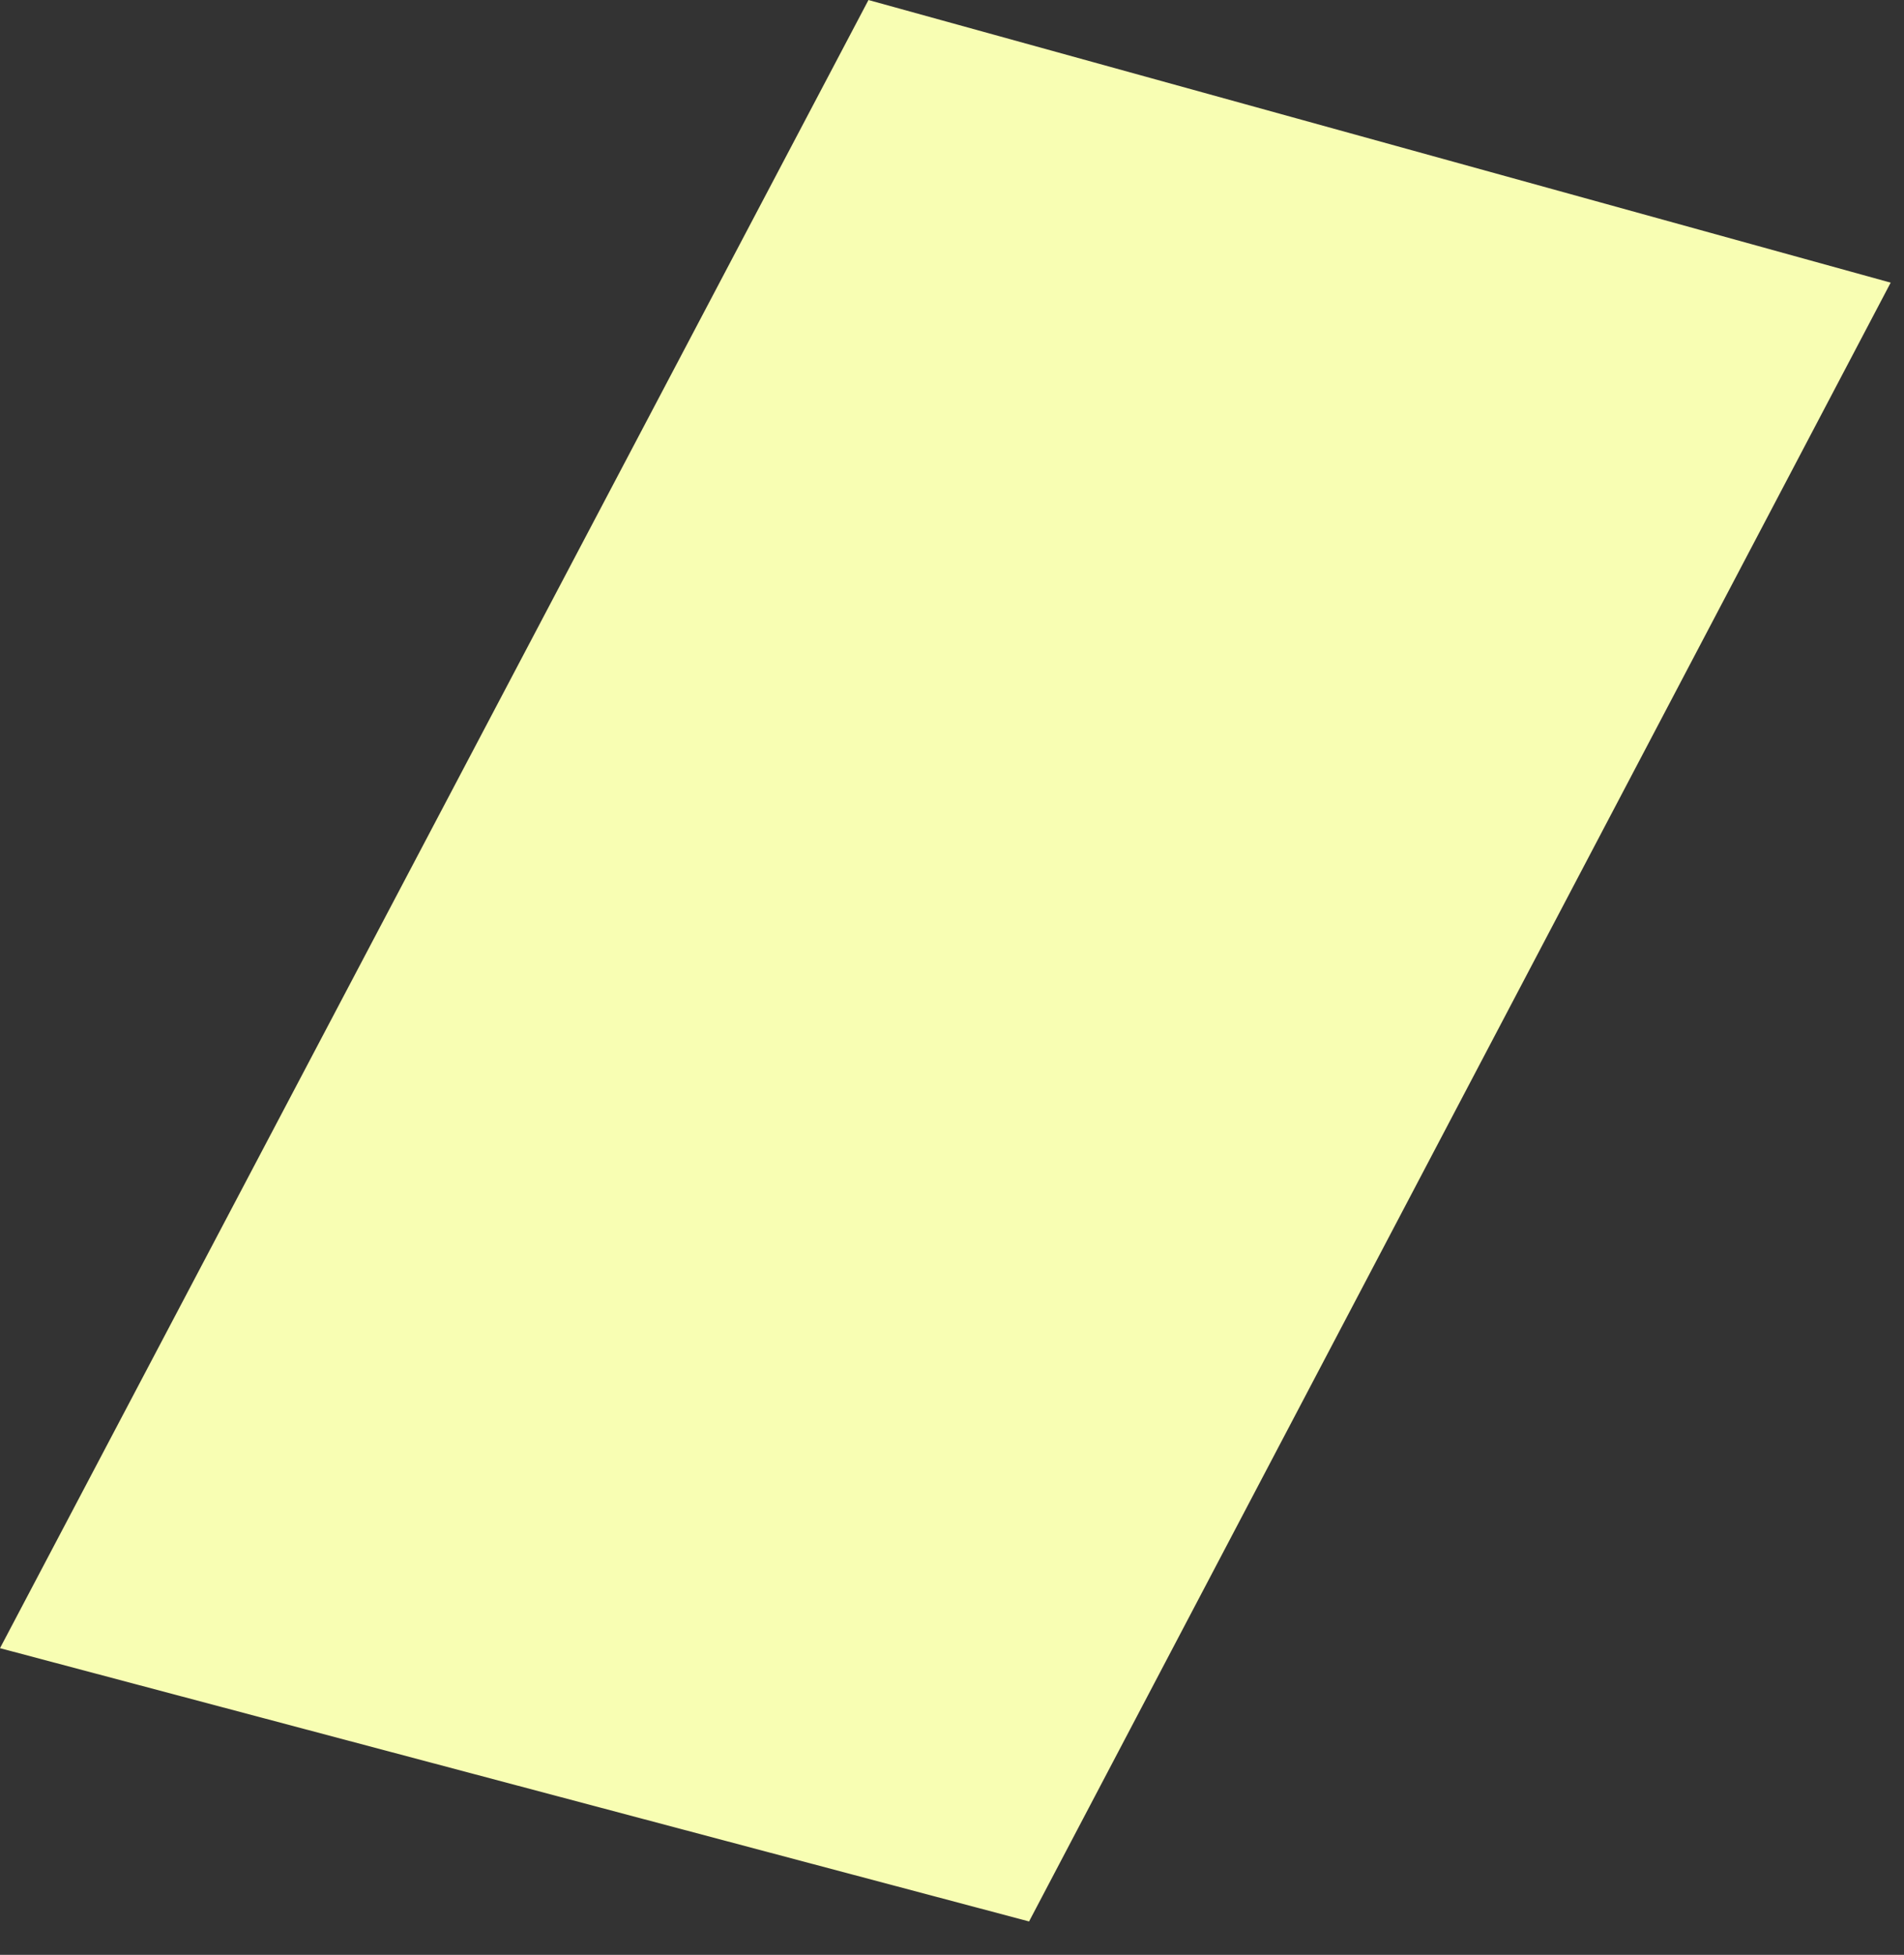
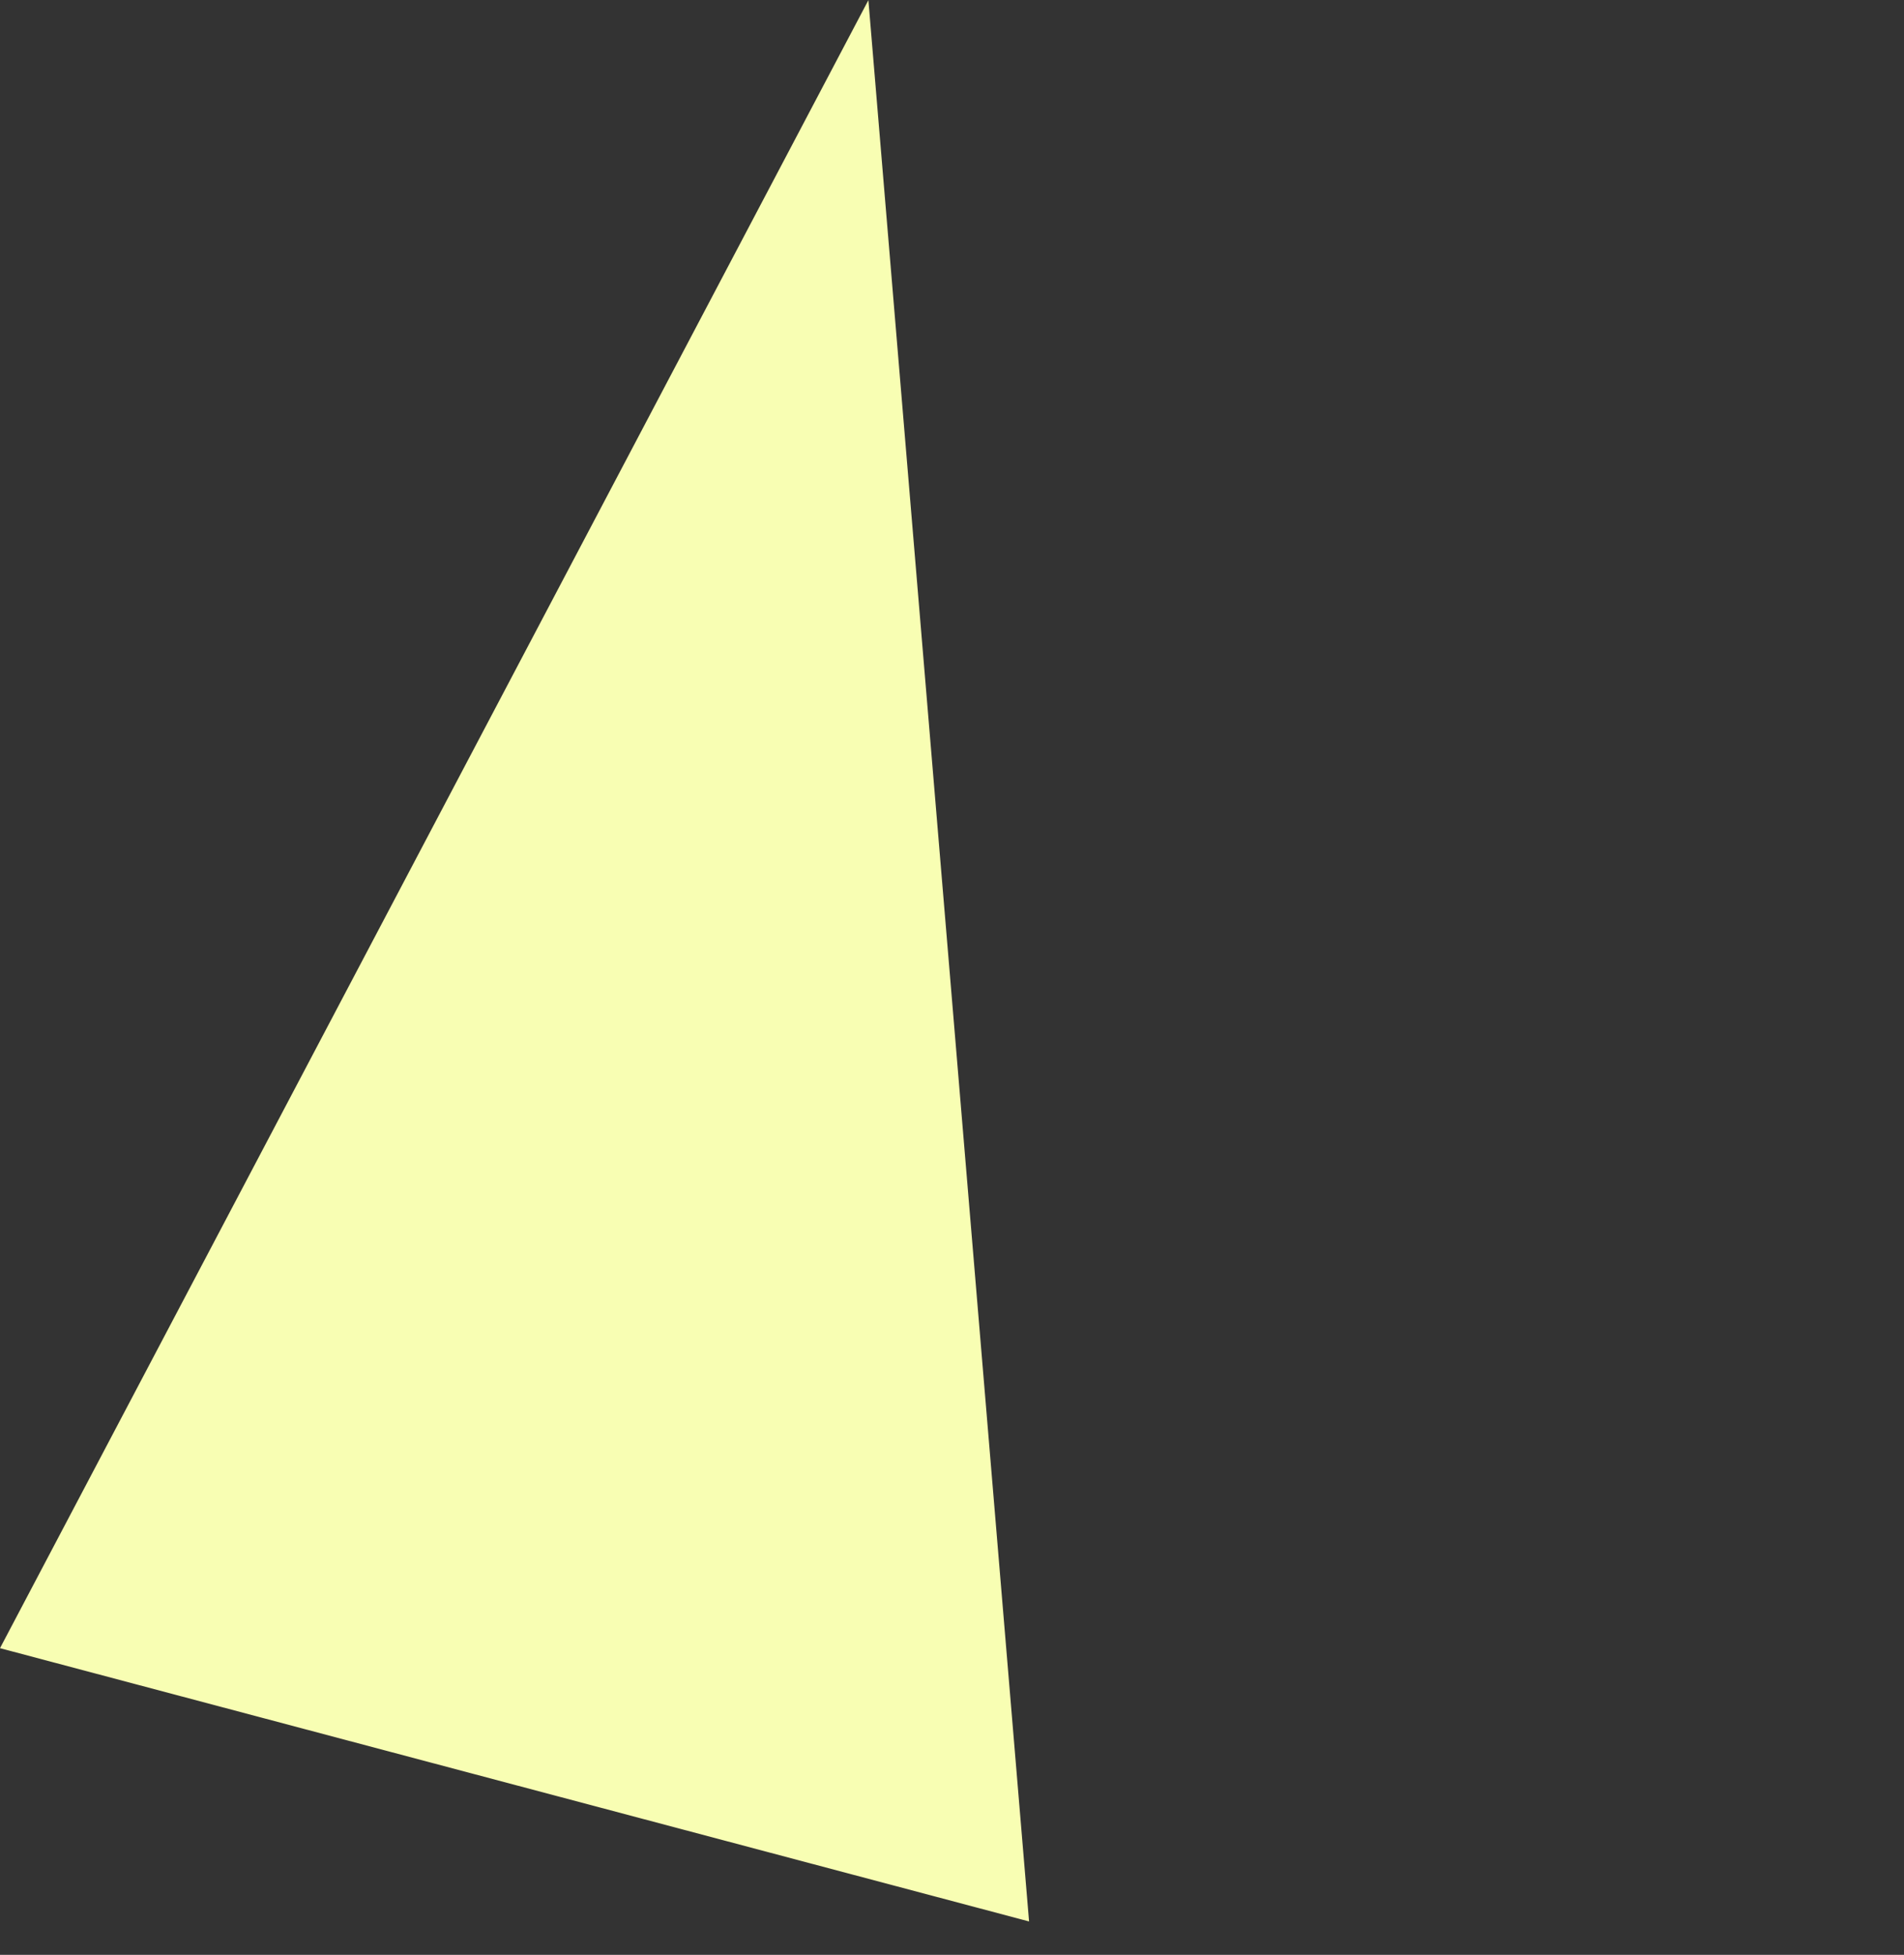
<svg xmlns="http://www.w3.org/2000/svg" fill="none" height="100%" overflow="visible" preserveAspectRatio="none" style="display: block;" viewBox="0 0 38 39" width="100%">
  <rect x="0" y="0" width="38" height="39" fill="#333333" stroke="none" />
-   <path d="M17.331 0L37.734 5.639L20.538 38.334L0 32.882L17.331 0.004V0Z" fill="#F8FEB3" id="Vector" />
+   <path d="M17.331 0L20.538 38.334L0 32.882L17.331 0.004V0Z" fill="#F8FEB3" id="Vector" />
</svg>